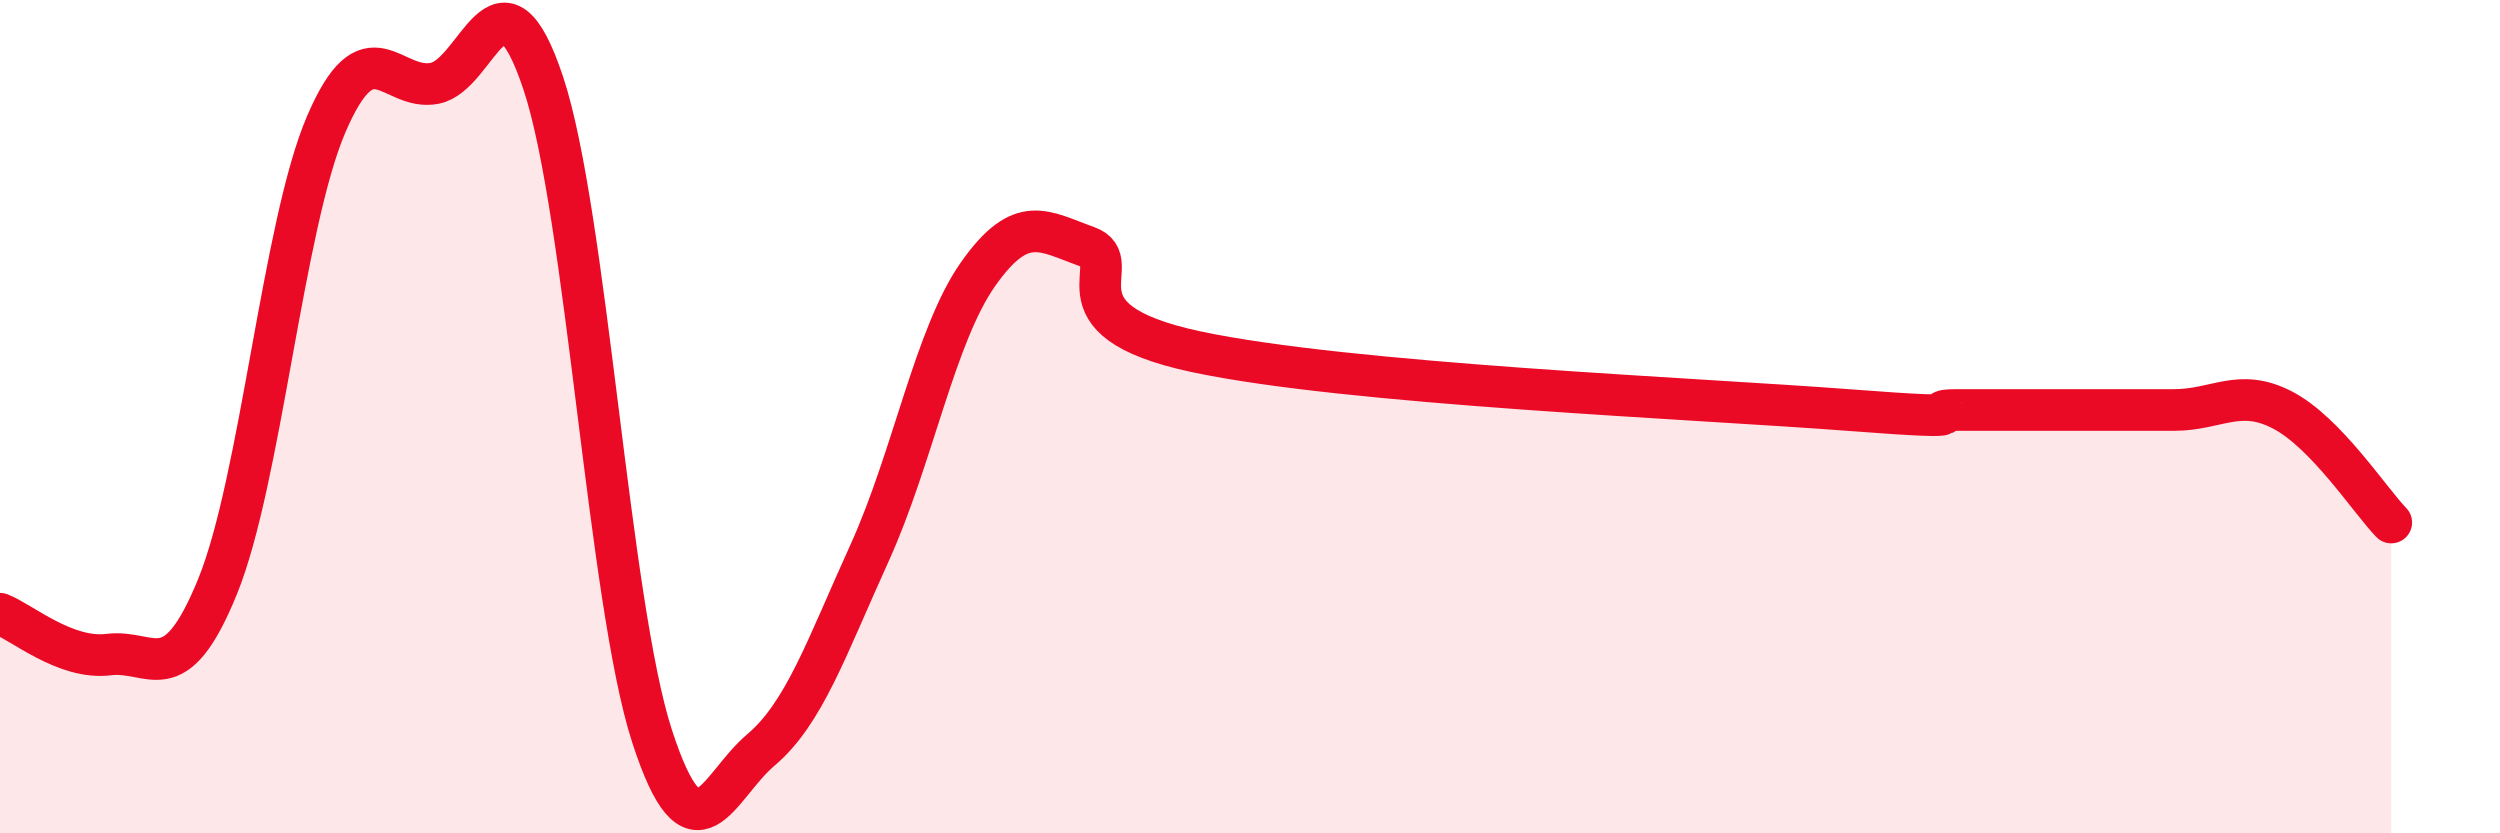
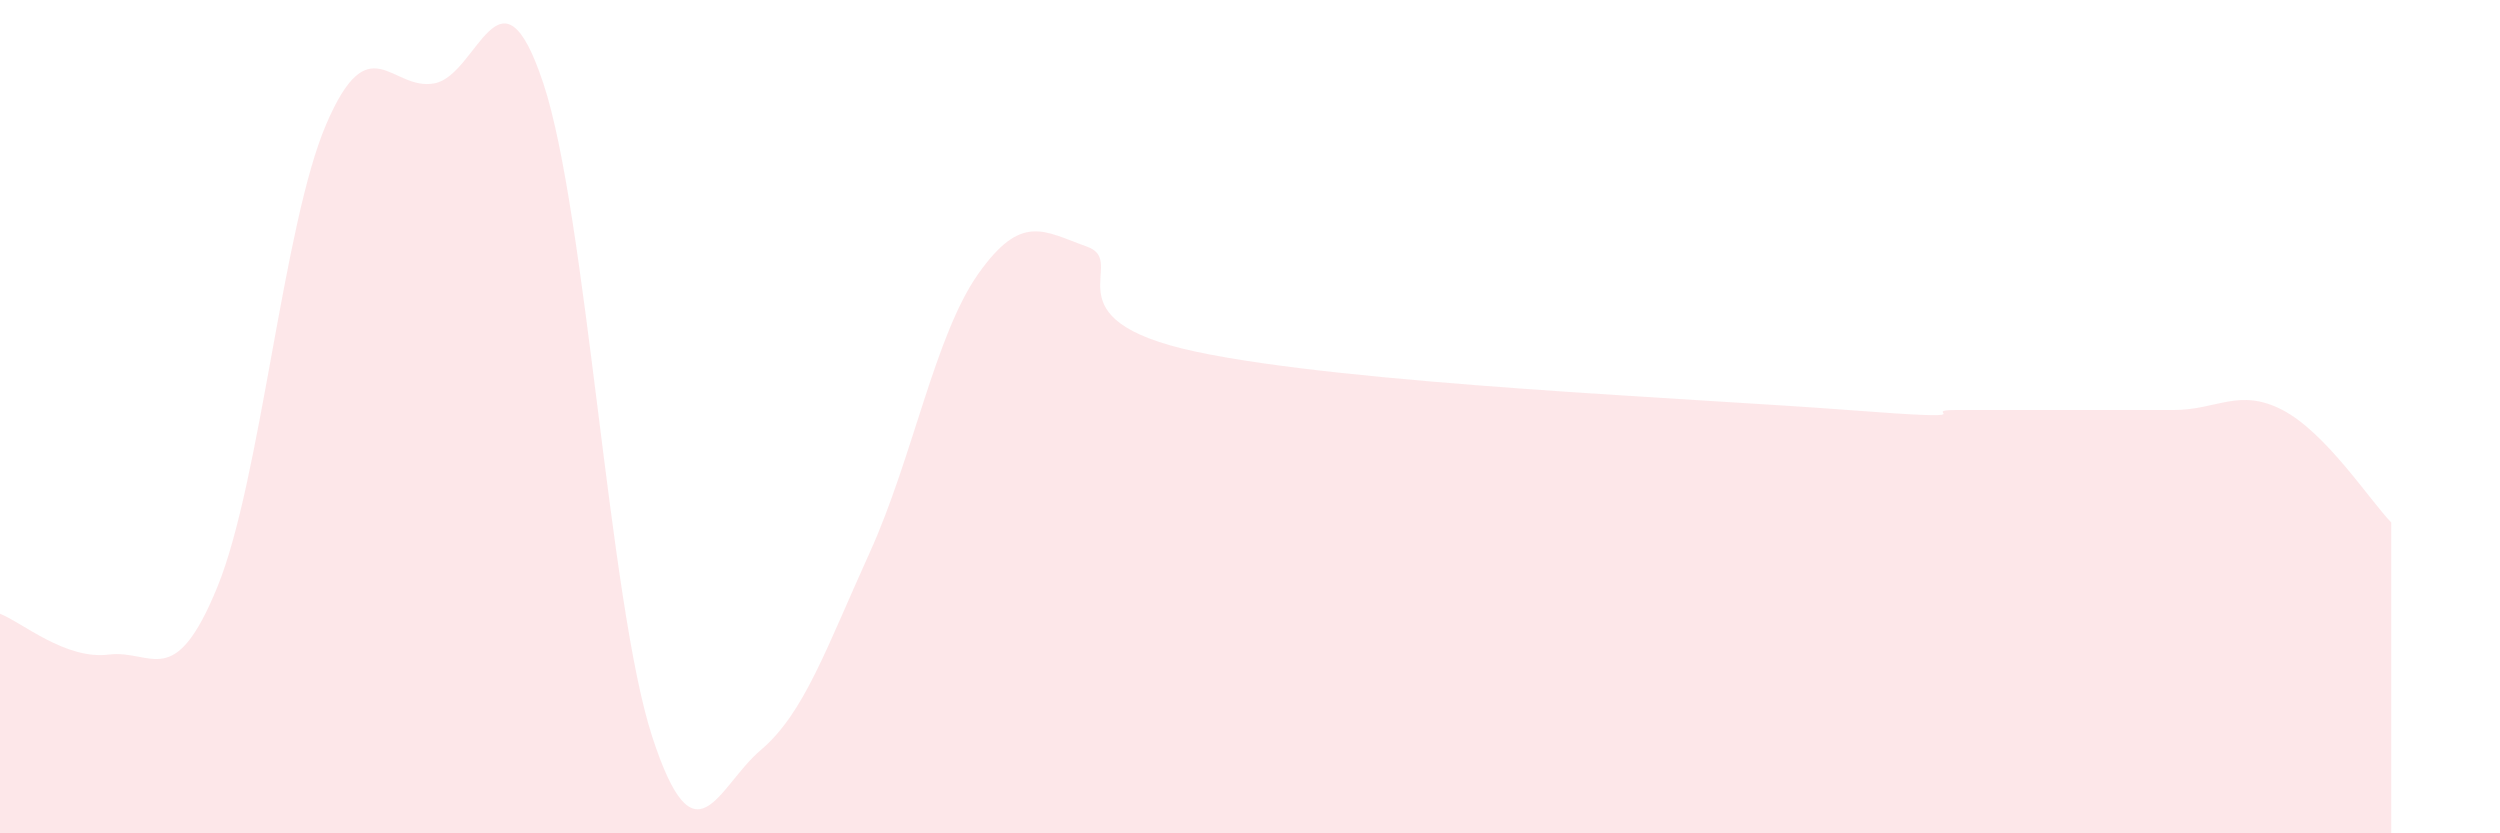
<svg xmlns="http://www.w3.org/2000/svg" width="60" height="20" viewBox="0 0 60 20">
  <path d="M 0,14.73 C 0.52,14.93 1.57,15.84 2.61,15.71 C 3.65,15.58 4.18,16.63 5.22,14.08 C 6.26,11.53 6.79,5.4 7.83,2.98 C 8.87,0.56 9.39,2.2 10.43,2 C 11.47,1.8 12,-1.13 13.04,2 C 14.08,5.13 14.61,14.47 15.65,17.67 C 16.69,20.87 17.22,18.88 18.26,18 C 19.3,17.12 19.83,15.56 20.87,13.27 C 21.91,10.98 22.44,8.04 23.48,6.57 C 24.52,5.1 25.05,5.55 26.09,5.92 C 27.13,6.29 25.05,7.66 28.7,8.44 C 32.35,9.22 40.7,9.56 44.35,9.84 C 48,10.12 45.92,9.84 46.96,9.84 C 48,9.84 48.53,9.84 49.57,9.84 C 50.61,9.84 51.13,9.84 52.17,9.84 C 53.21,9.84 53.74,9.3 54.78,9.84 C 55.82,10.38 56.87,12 57.39,12.54L57.39 20L0 20Z" fill="#EB0A25" opacity="0.1" stroke-linecap="round" stroke-linejoin="round" />
-   <path d="M 0,14.73 C 0.52,14.93 1.57,15.84 2.61,15.71 C 3.65,15.58 4.18,16.63 5.22,14.08 C 6.26,11.53 6.79,5.4 7.83,2.98 C 8.87,0.56 9.39,2.2 10.43,2 C 11.47,1.8 12,-1.13 13.04,2 C 14.08,5.13 14.61,14.47 15.65,17.67 C 16.69,20.87 17.22,18.88 18.26,18 C 19.3,17.12 19.83,15.56 20.87,13.27 C 21.91,10.98 22.44,8.04 23.48,6.57 C 24.52,5.1 25.05,5.55 26.09,5.92 C 27.13,6.29 25.05,7.66 28.7,8.44 C 32.35,9.22 40.7,9.56 44.35,9.84 C 48,10.12 45.92,9.84 46.96,9.84 C 48,9.84 48.53,9.84 49.57,9.84 C 50.61,9.84 51.13,9.84 52.17,9.84 C 53.21,9.84 53.74,9.3 54.78,9.84 C 55.82,10.38 56.87,12 57.39,12.54" stroke="#EB0A25" stroke-width="1" fill="none" stroke-linecap="round" stroke-linejoin="round" />
</svg>